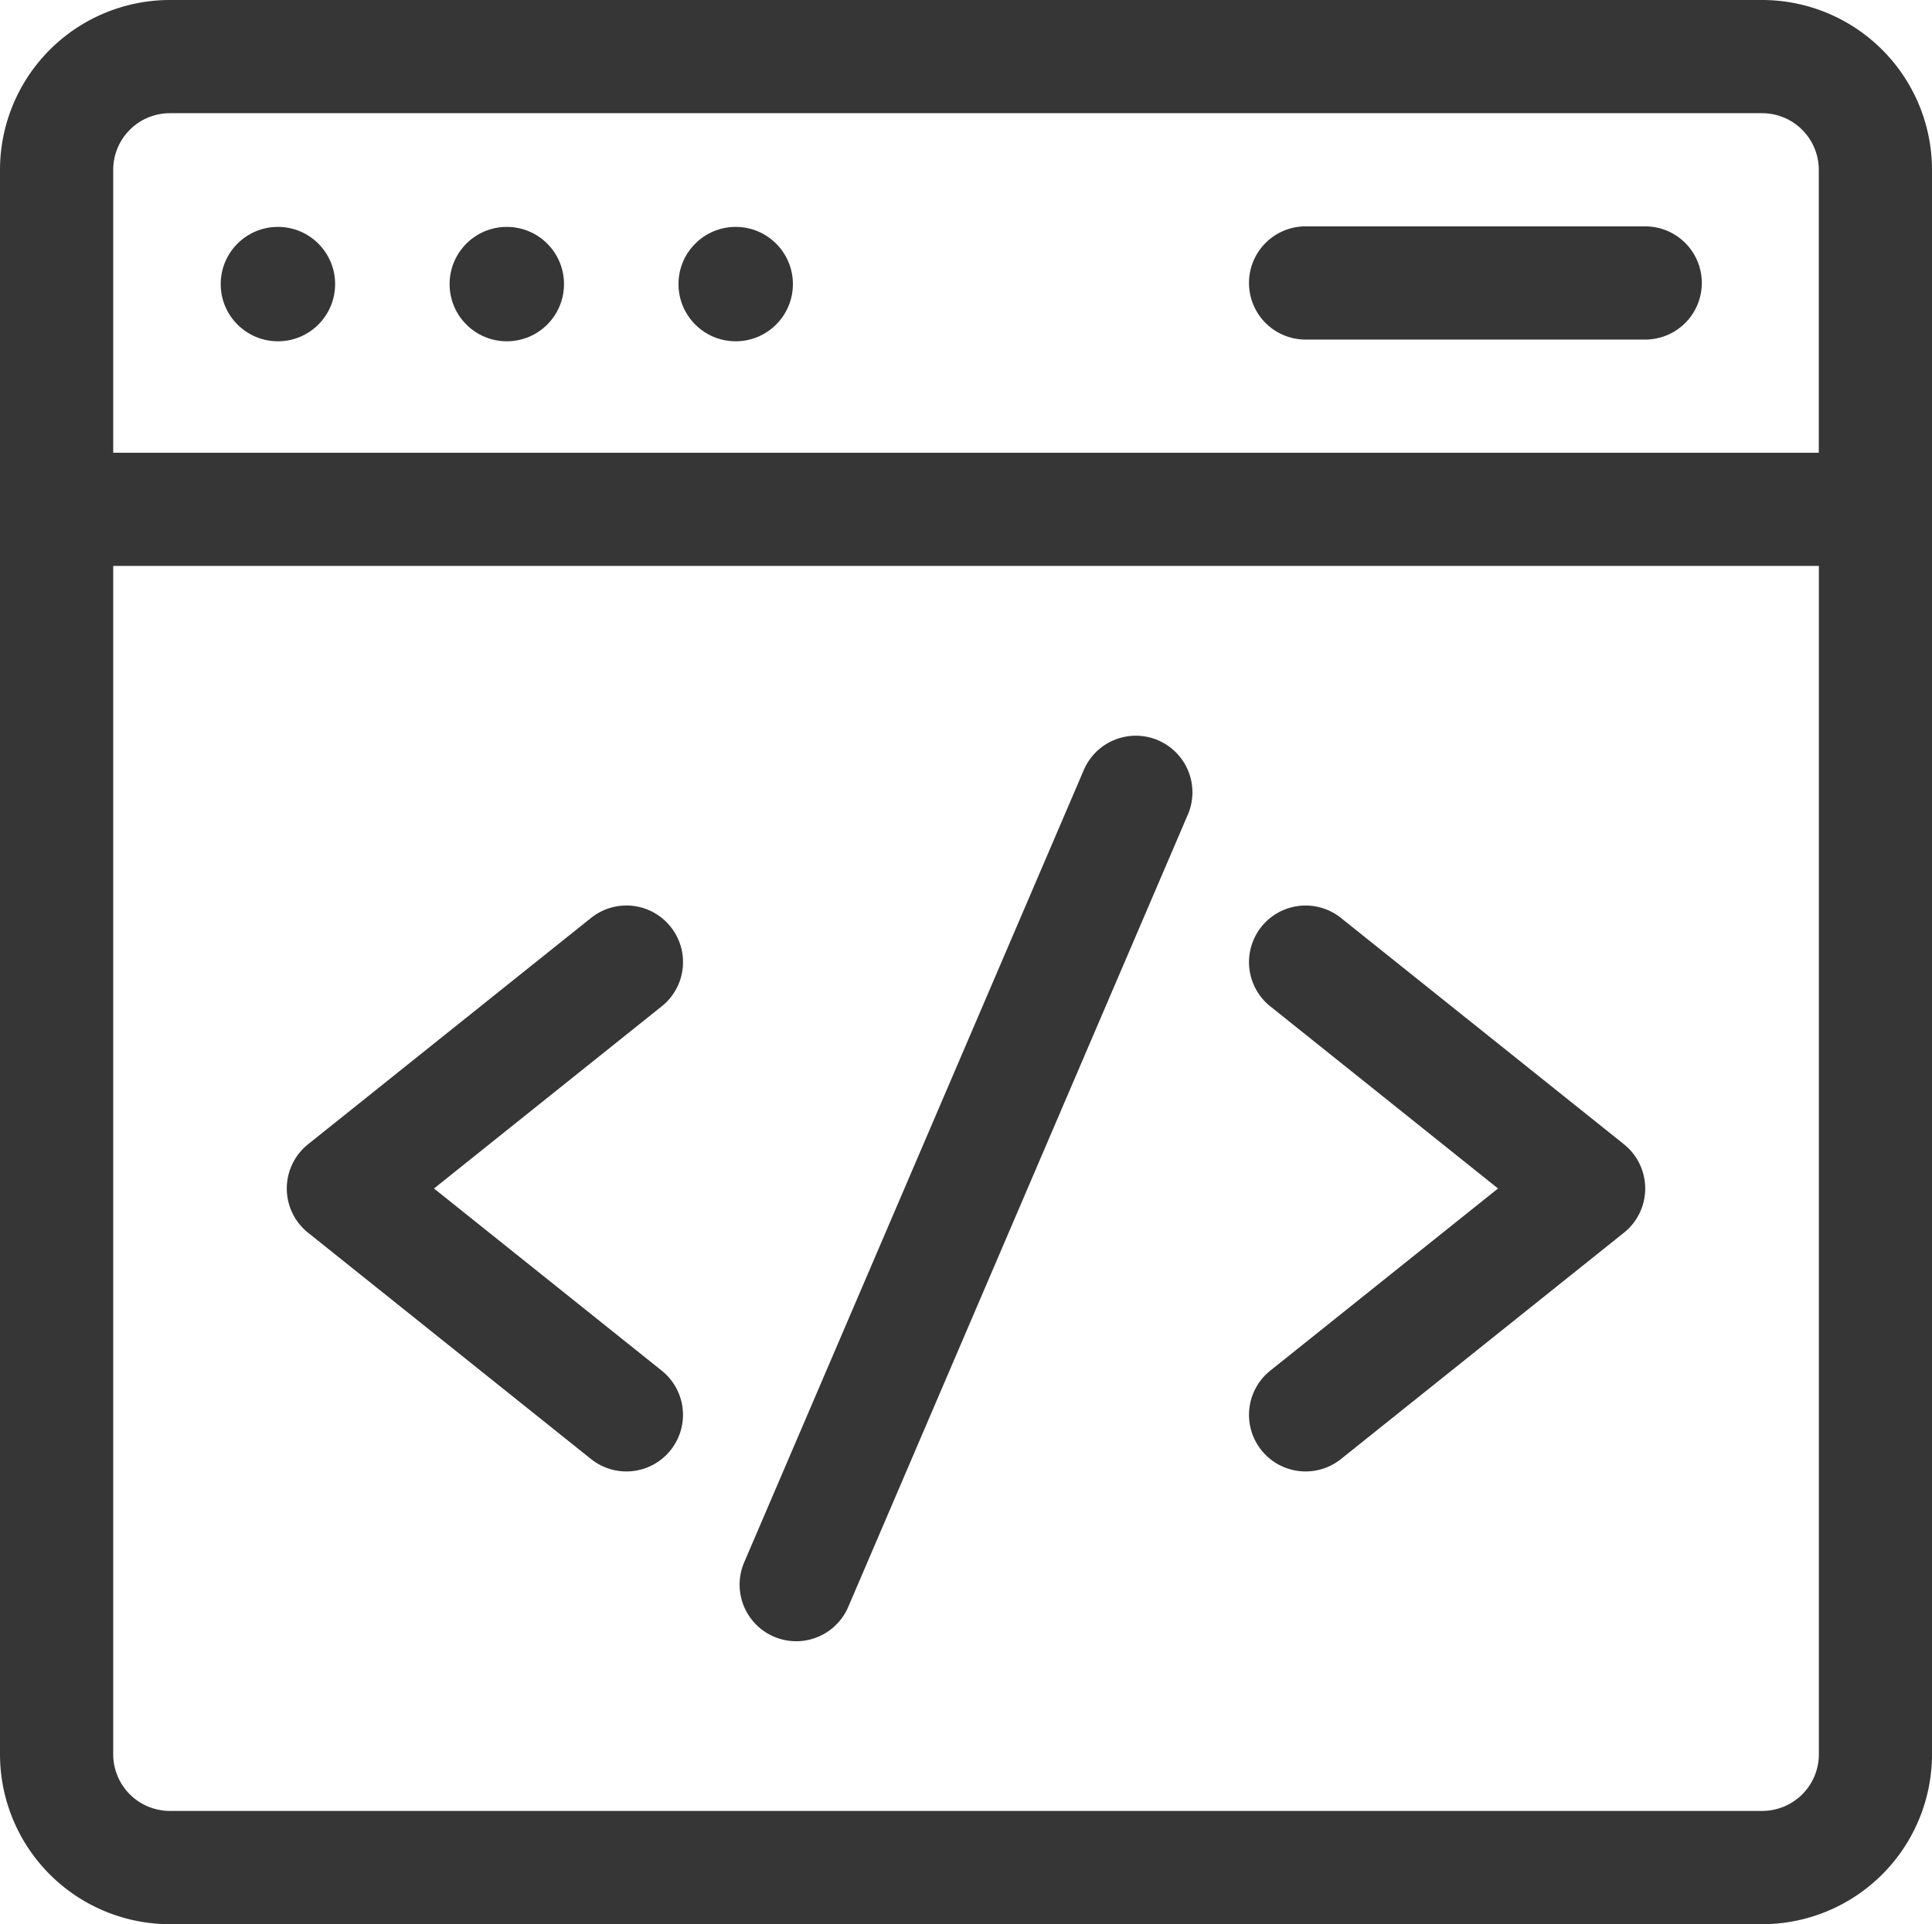
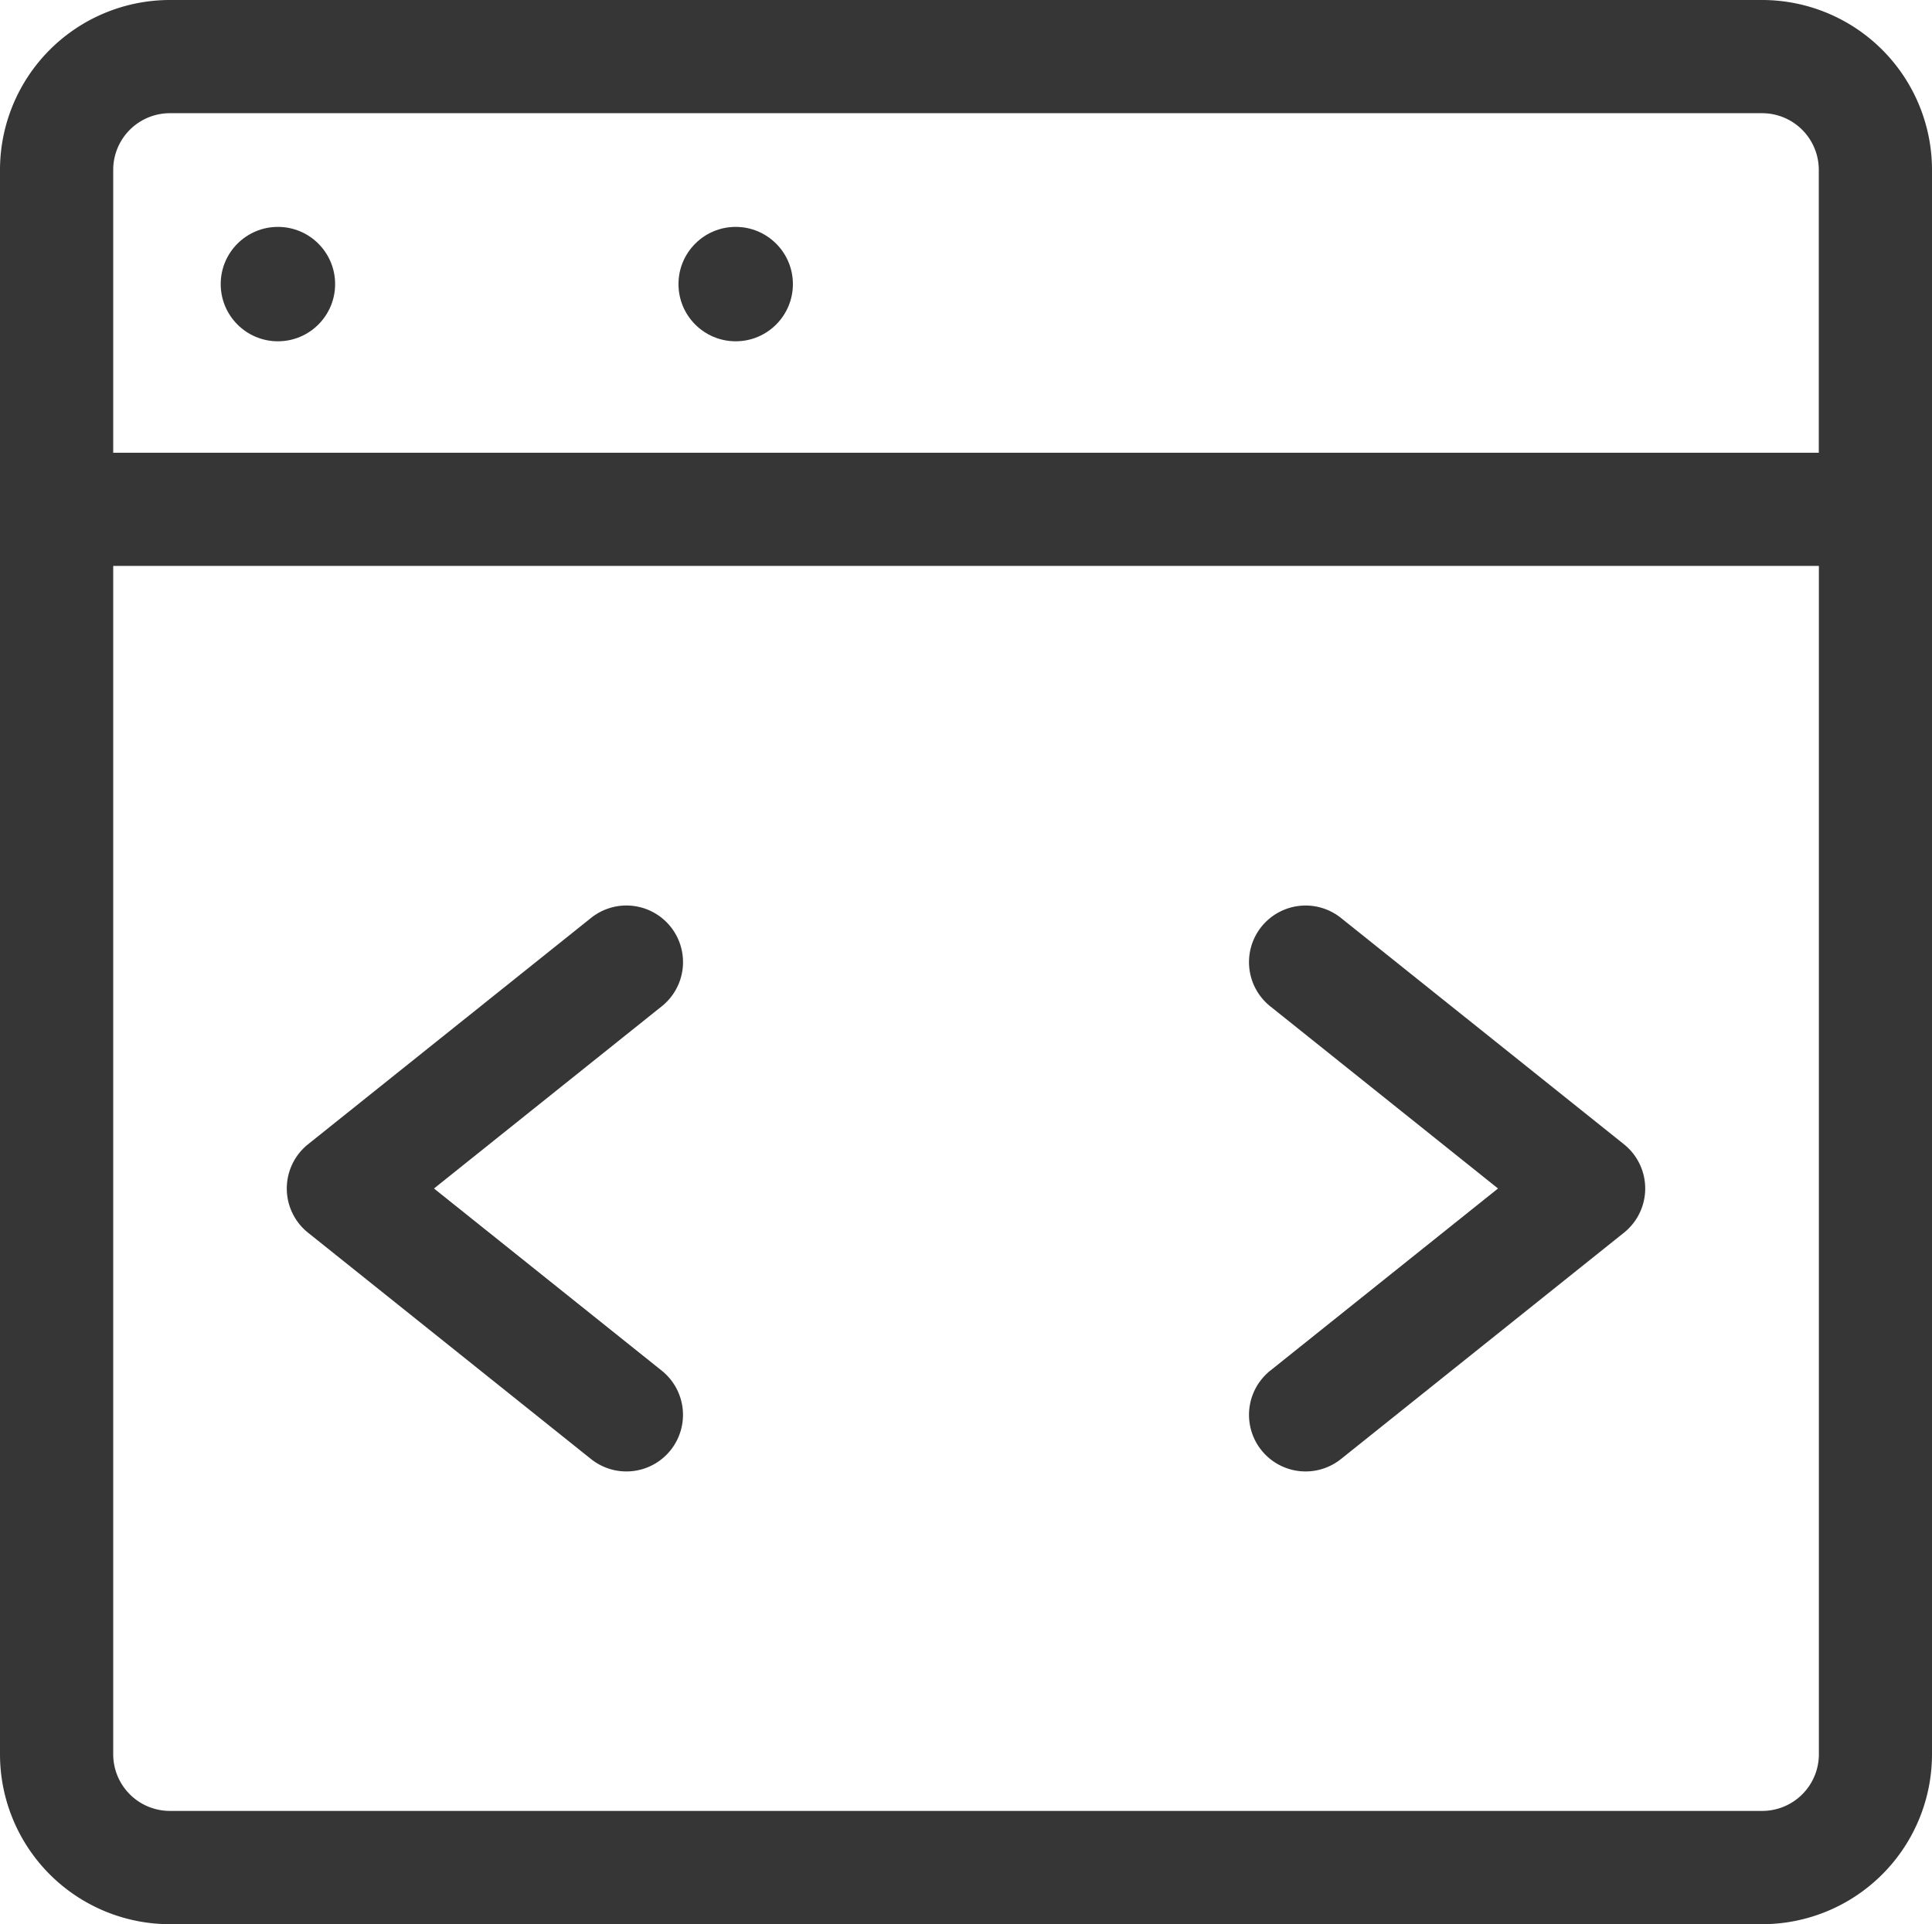
<svg xmlns="http://www.w3.org/2000/svg" id="web-development" width="65.923" height="65.666" viewBox="0 0 65.923 65.666">
  <path id="Path_50" data-name="Path 50" d="M60.129,1H5.794A5.8,5.8,0,0,0,0,6.794V60.872a5.8,5.8,0,0,0,5.794,5.794H60.129a5.8,5.8,0,0,0,5.794-5.794V6.794A5.8,5.8,0,0,0,60.129,1ZM5.794,4.863H60.129a1.934,1.934,0,0,1,1.931,1.931v9.657H3.863V6.794A1.934,1.934,0,0,1,5.794,4.863ZM60.129,62.8H5.794a1.934,1.934,0,0,1-1.931-1.931V20.313h58.2V60.872A1.934,1.934,0,0,1,60.129,62.8Z" transform="translate(0 -1)" fill="#363636" />
-   <path id="Path_51" data-name="Path 51" d="M210.277,196.153a1.931,1.931,0,0,0-2.536,1.014l-11.588,27.039a1.931,1.931,0,0,0,3.55,1.522l11.588-27.039A1.931,1.931,0,0,0,210.277,196.153Z" transform="translate(-170.76 -170.889)" fill="#363636" />
  <path id="Path_52" data-name="Path 52" d="M89.1,241.724a1.931,1.931,0,0,0-2.715-.3l-9.657,7.725a1.932,1.932,0,0,0,0,3.016l9.657,7.725a1.931,1.931,0,1,0,2.413-3.016l-7.771-6.217,7.771-6.217A1.931,1.931,0,0,0,89.1,241.724Z" transform="translate(-66.218 -210.098)" fill="#363636" />
  <path id="Path_53" data-name="Path 53" d="M343.794,249.148l-9.657-7.725a1.931,1.931,0,1,0-2.413,3.016l7.772,6.217-7.772,6.217a1.931,1.931,0,1,0,2.413,3.016l9.657-7.725A1.932,1.932,0,0,0,343.794,249.148Z" transform="translate(-288.381 -210.097)" fill="#363636" />
  <circle id="Ellipse_5" data-name="Ellipse 5" cx="1.952" cy="1.952" r="1.952" transform="translate(7.531 7.743)" fill="#363636" />
-   <circle id="Ellipse_6" data-name="Ellipse 6" cx="1.952" cy="1.952" r="1.952" transform="translate(15.341 7.743)" fill="#363636" />
  <circle id="Ellipse_7" data-name="Ellipse 7" cx="1.952" cy="1.952" r="1.952" transform="translate(23.151 7.743)" fill="#363636" />
-   <path id="Path_54" data-name="Path 54" d="M332.931,64.863h11.588a1.931,1.931,0,0,0,0-3.863H332.931a1.931,1.931,0,0,0,0,3.863Z" transform="translate(-288.382 -53.275)" fill="#363636" />
</svg>